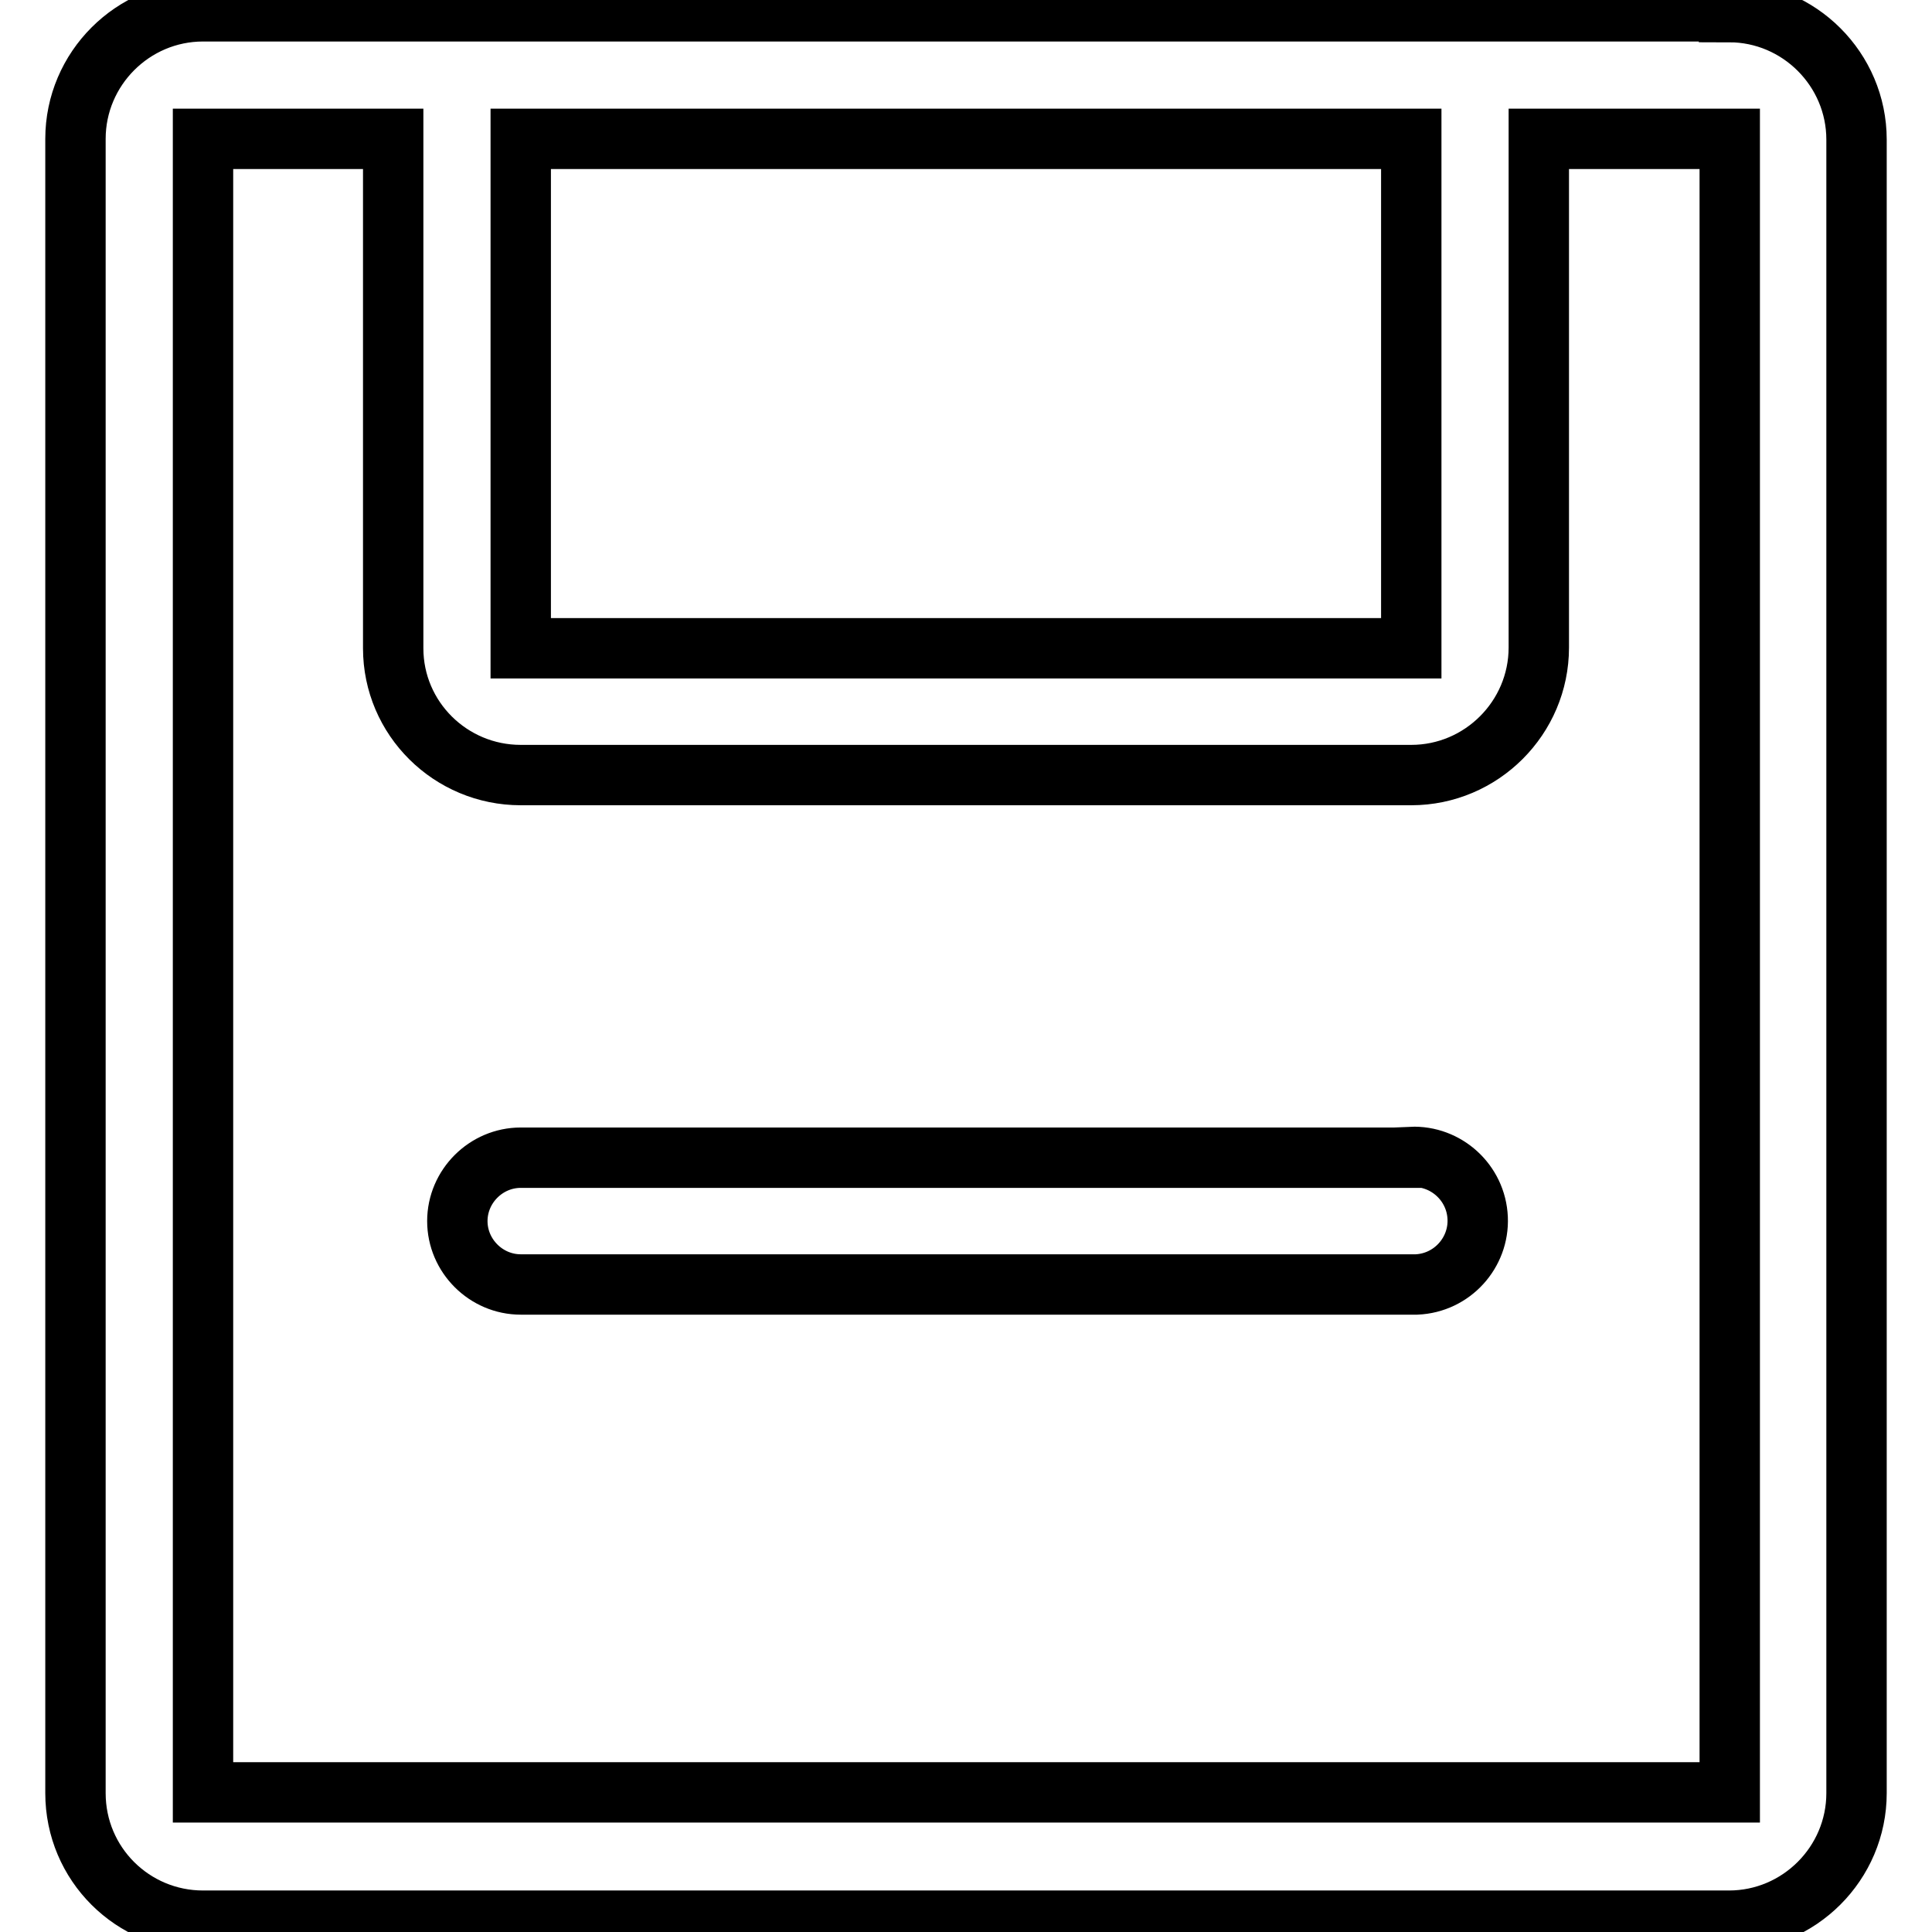
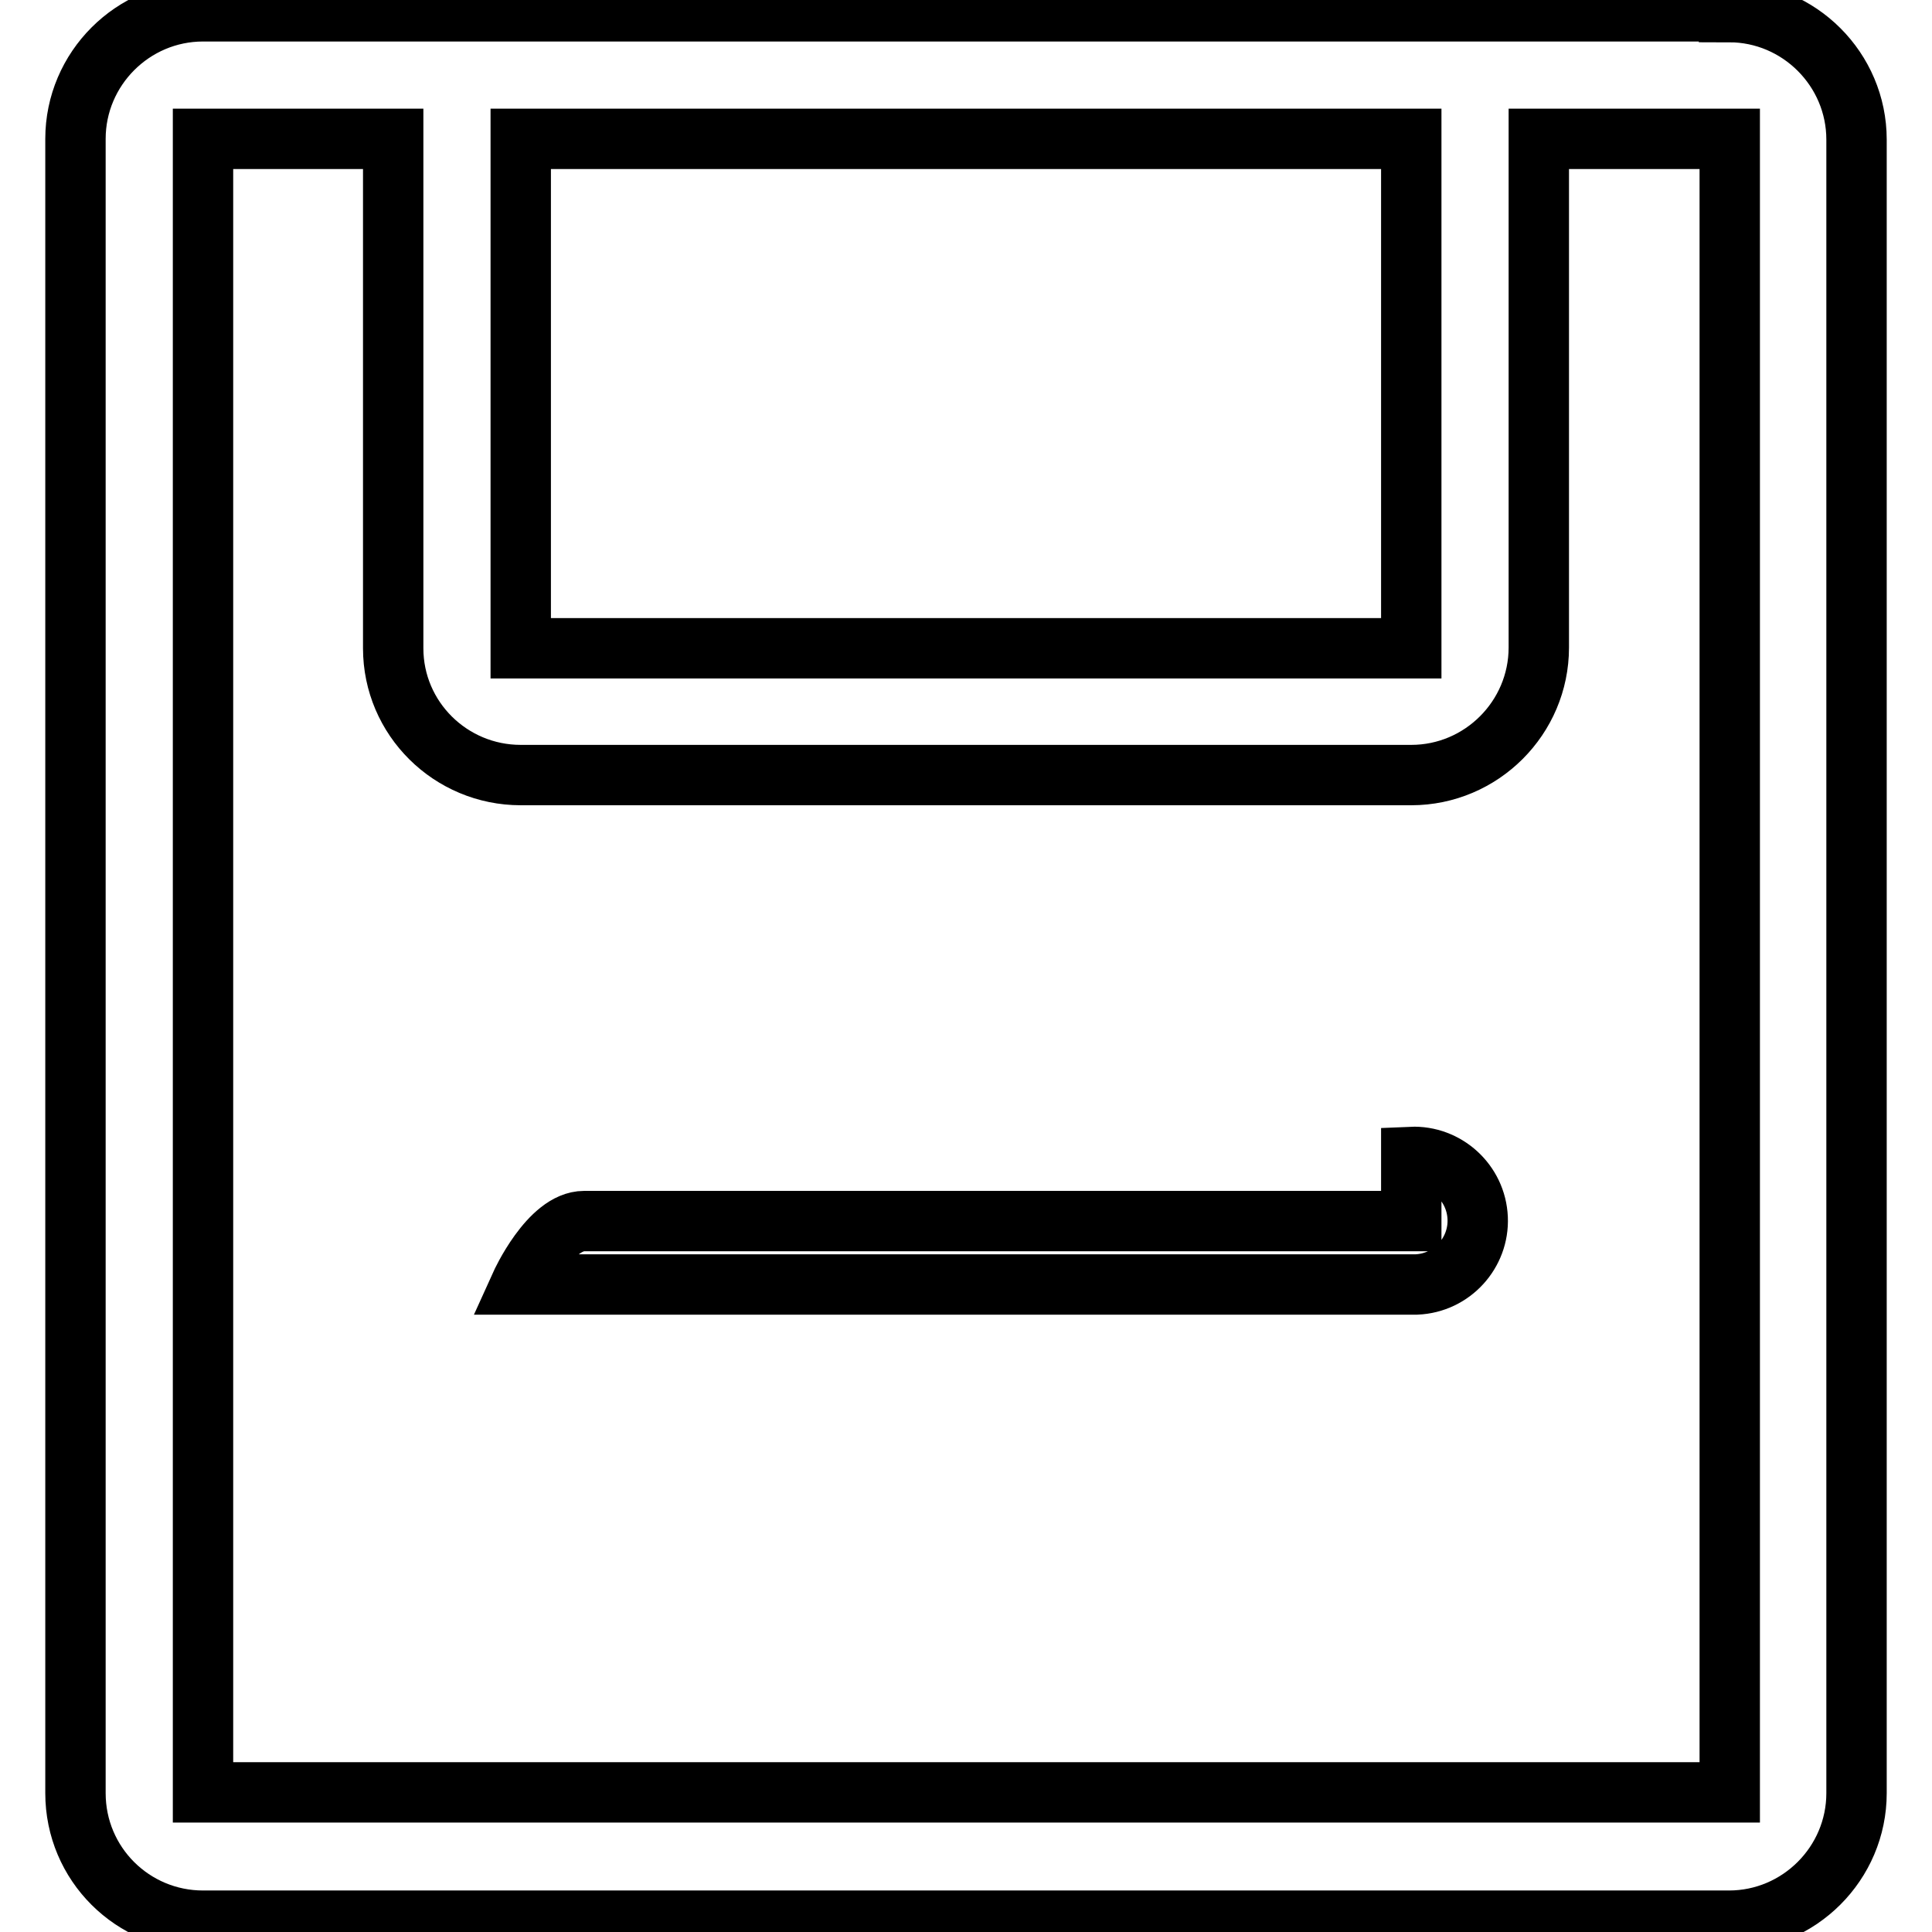
<svg xmlns="http://www.w3.org/2000/svg" version="1.1" x="0px" y="0px" viewBox="0 0 256 256" enable-background="new 0 0 256 256" xml:space="preserve">
  <g>
-     <path stroke-width="8" fill-opacity="0" stroke="#000000" d="M229.1,1.6c9.3,0,16.9,7.6,16.9,16.9l0,0v219.1c0,9.3-7.6,16.9-16.9,16.9H26.9c-9.3,0-16.9-7.5-16.9-16.9 V18.4c0-9.3,7.6-16.9,16.9-16.9H229.1L229.1,1.6z M69,102.7c-9.3,0-16.9-7.5-16.9-16.8c0,0,0,0,0,0V18.4H26.9v219.1h202.3V18.4 h-25.3v67.4c0,9.3-7.6,16.9-16.9,16.9H69z M69,85.9h118V18.4H69V85.9z M187,153.3c4.6-0.2,8.6,3.4,8.8,8.1c0.2,4.6-3.4,8.6-8.1,8.8 c-0.2,0-0.5,0-0.7,0H69c-4.6,0-8.4-3.8-8.4-8.4s3.8-8.4,8.4-8.4H187z" />
+     <path stroke-width="8" fill-opacity="0" stroke="#000000" d="M229.1,1.6c9.3,0,16.9,7.6,16.9,16.9l0,0v219.1c0,9.3-7.6,16.9-16.9,16.9H26.9c-9.3,0-16.9-7.5-16.9-16.9 V18.4c0-9.3,7.6-16.9,16.9-16.9H229.1L229.1,1.6z M69,102.7c-9.3,0-16.9-7.5-16.9-16.8c0,0,0,0,0,0V18.4H26.9v219.1h202.3V18.4 h-25.3v67.4c0,9.3-7.6,16.9-16.9,16.9H69z M69,85.9h118V18.4H69V85.9z M187,153.3c4.6-0.2,8.6,3.4,8.8,8.1c0.2,4.6-3.4,8.6-8.1,8.8 c-0.2,0-0.5,0-0.7,0H69s3.8-8.4,8.4-8.4H187z" />
  </g>
</svg>